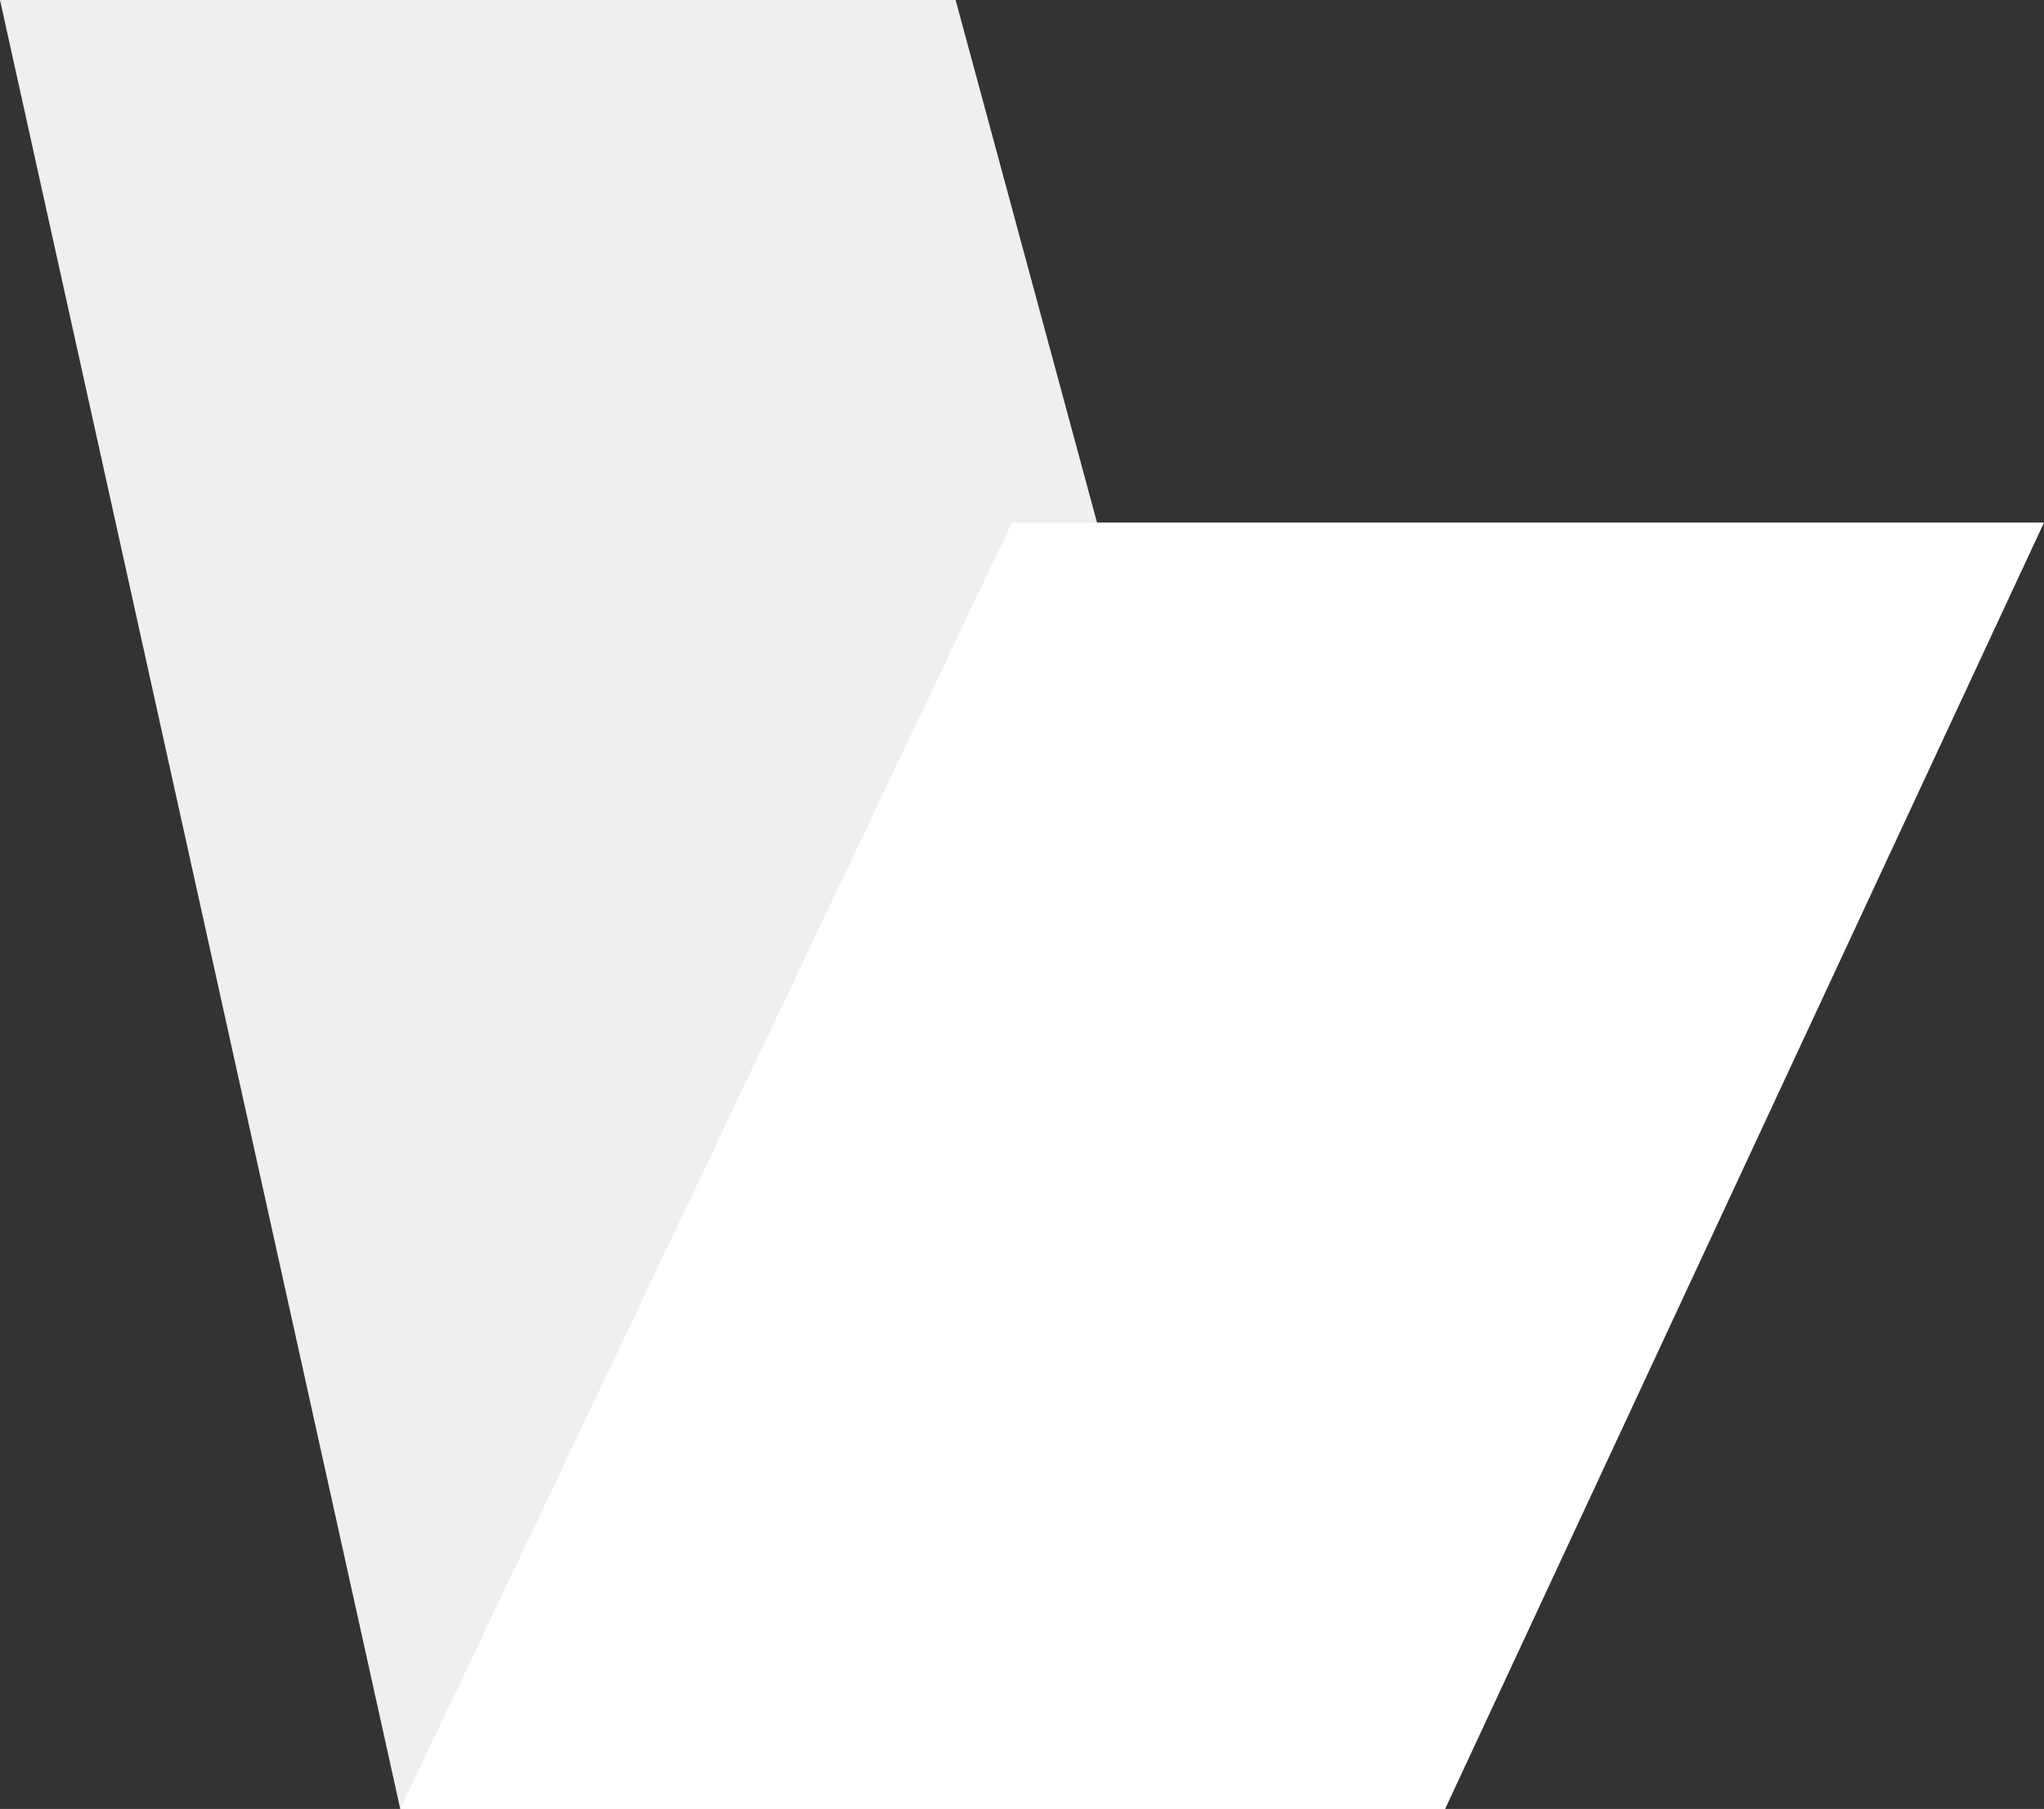
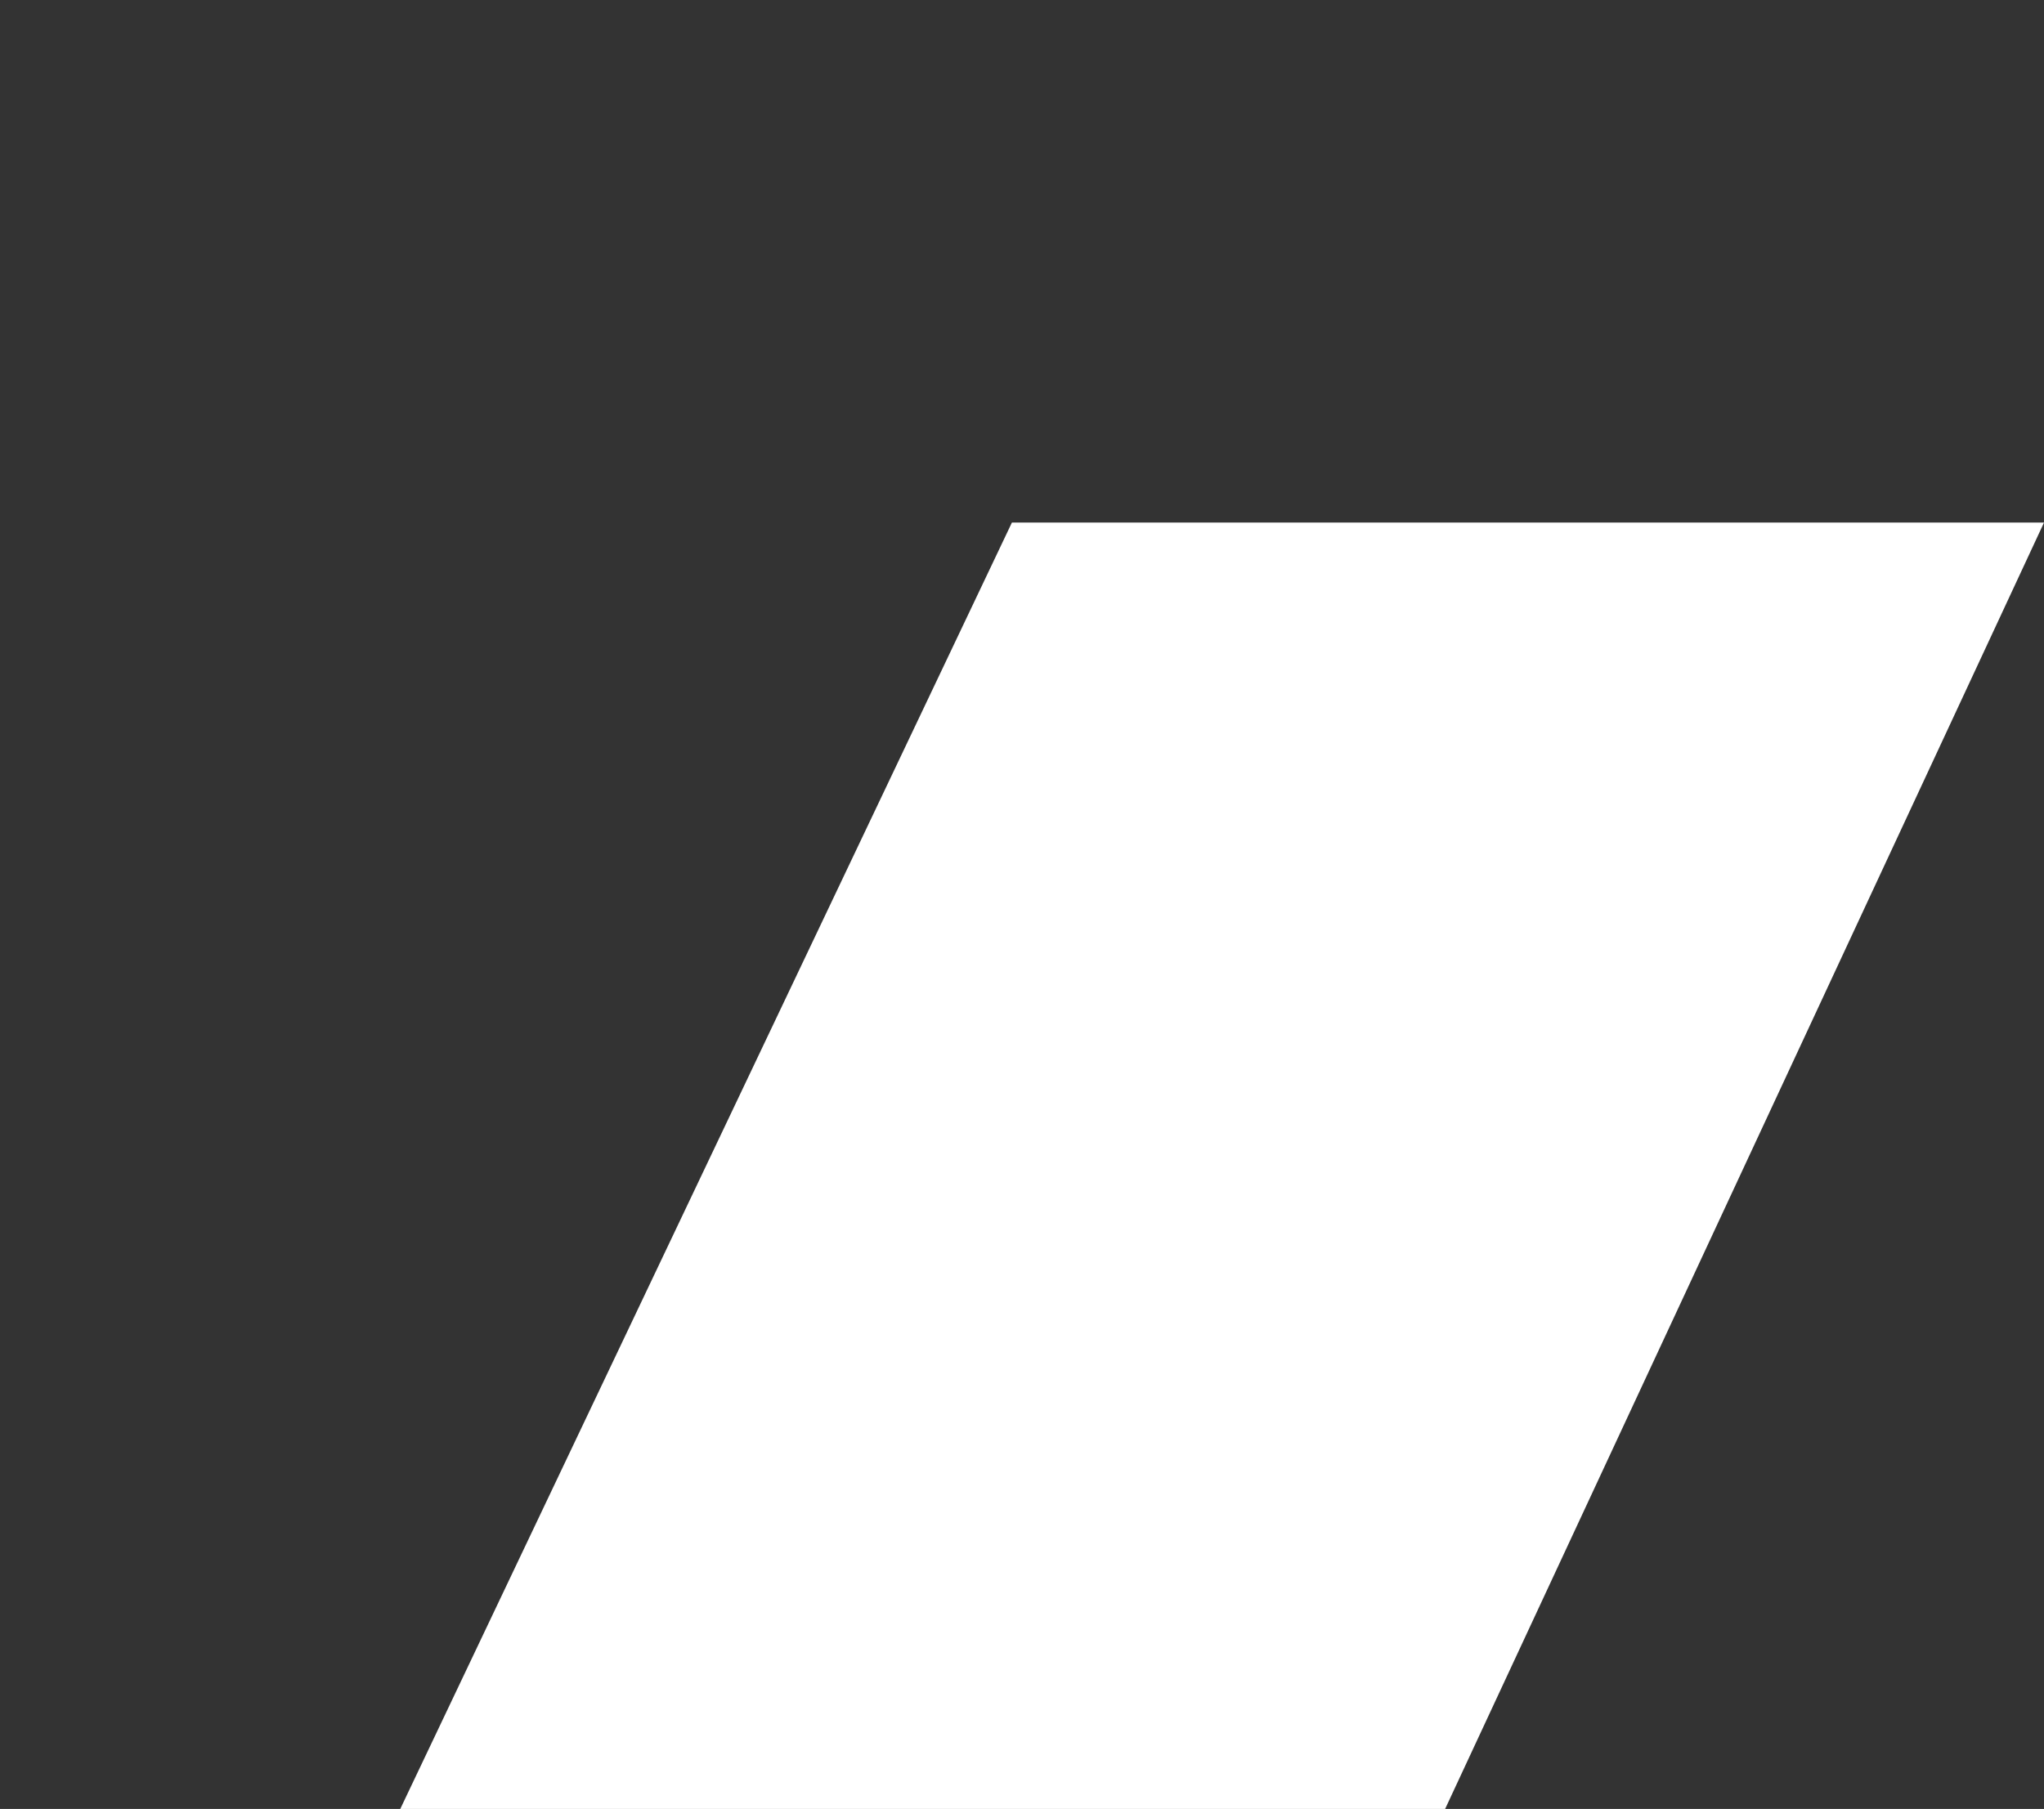
<svg xmlns="http://www.w3.org/2000/svg" id="Group_4" data-name="Group 4" width="20.335" height="18" viewBox="0 0 20.335 18">
  <rect x="0" y="0" width="20.335" height="18" fill="#333333" stroke="none" />
-   <path id="Path_4" data-name="Path 4" d="M3.982,18H14.377L9.507,0H0Z" fill="#fff" opacity="0.92" />
  <path id="Path_5" data-name="Path 5" d="M52.392,81.177H62.787l5.958-12.8H58.477Z" transform="translate(-48.41 -63.177)" fill="#fff" />
</svg>